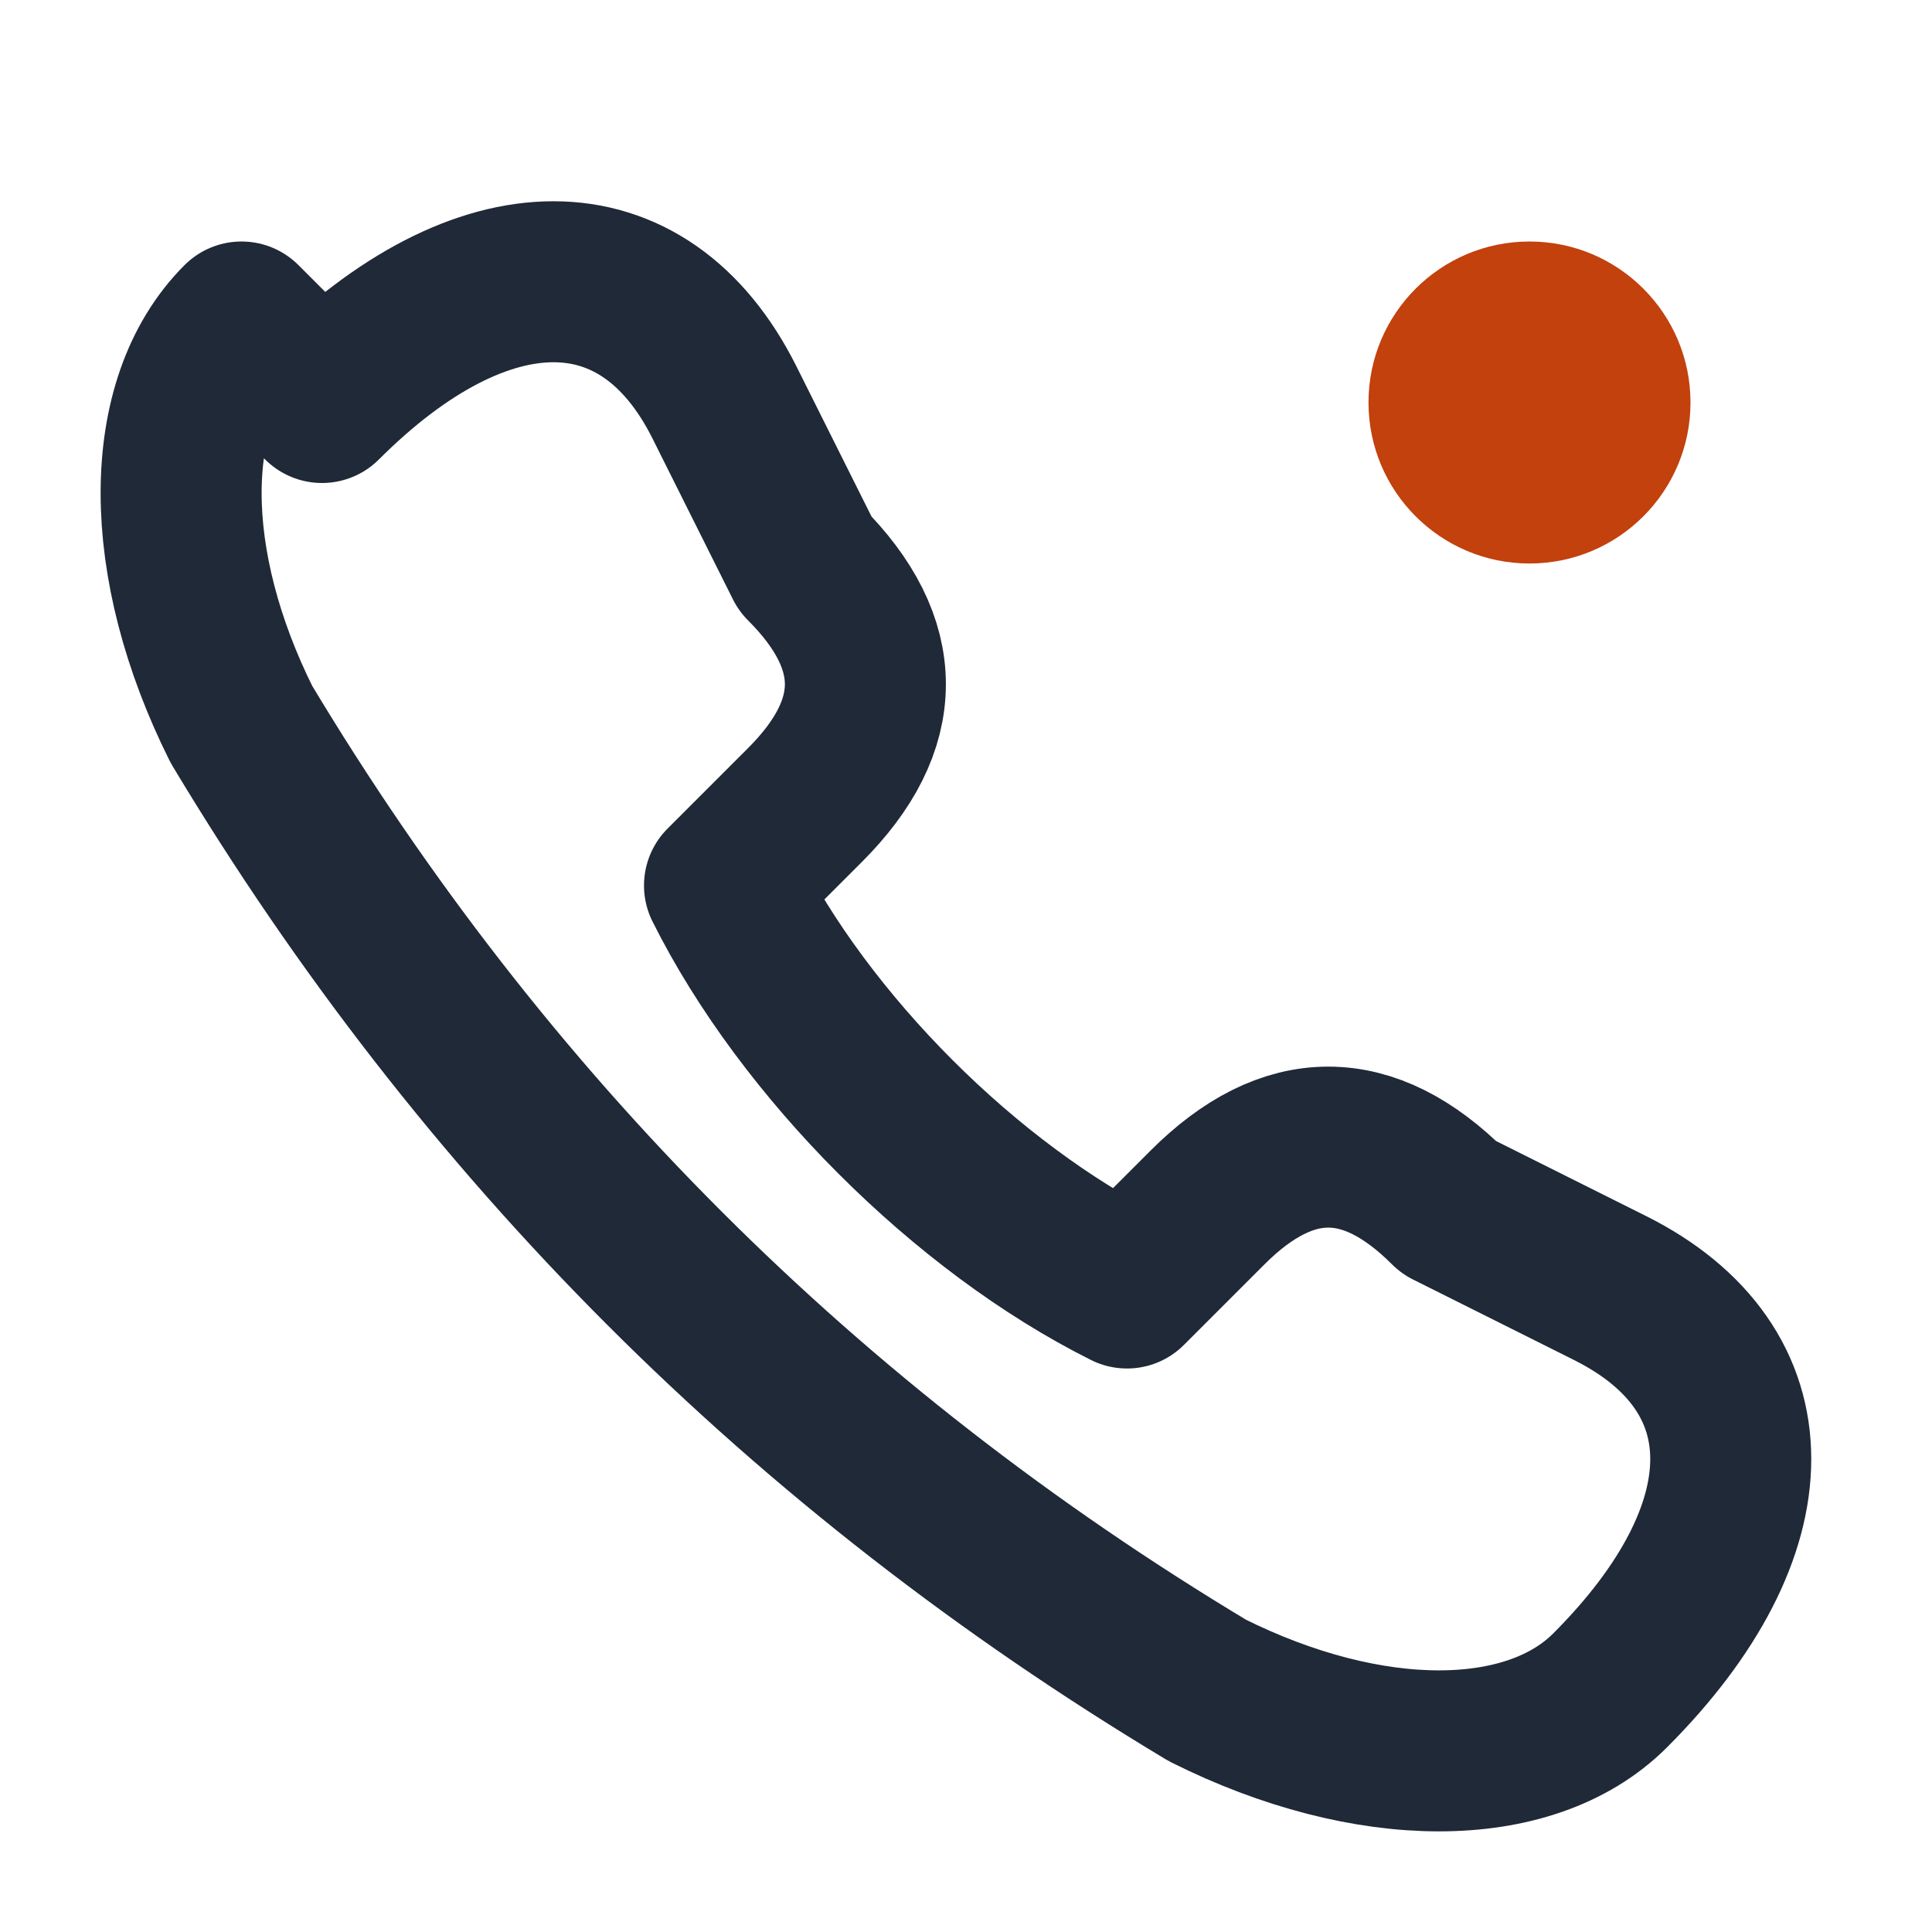
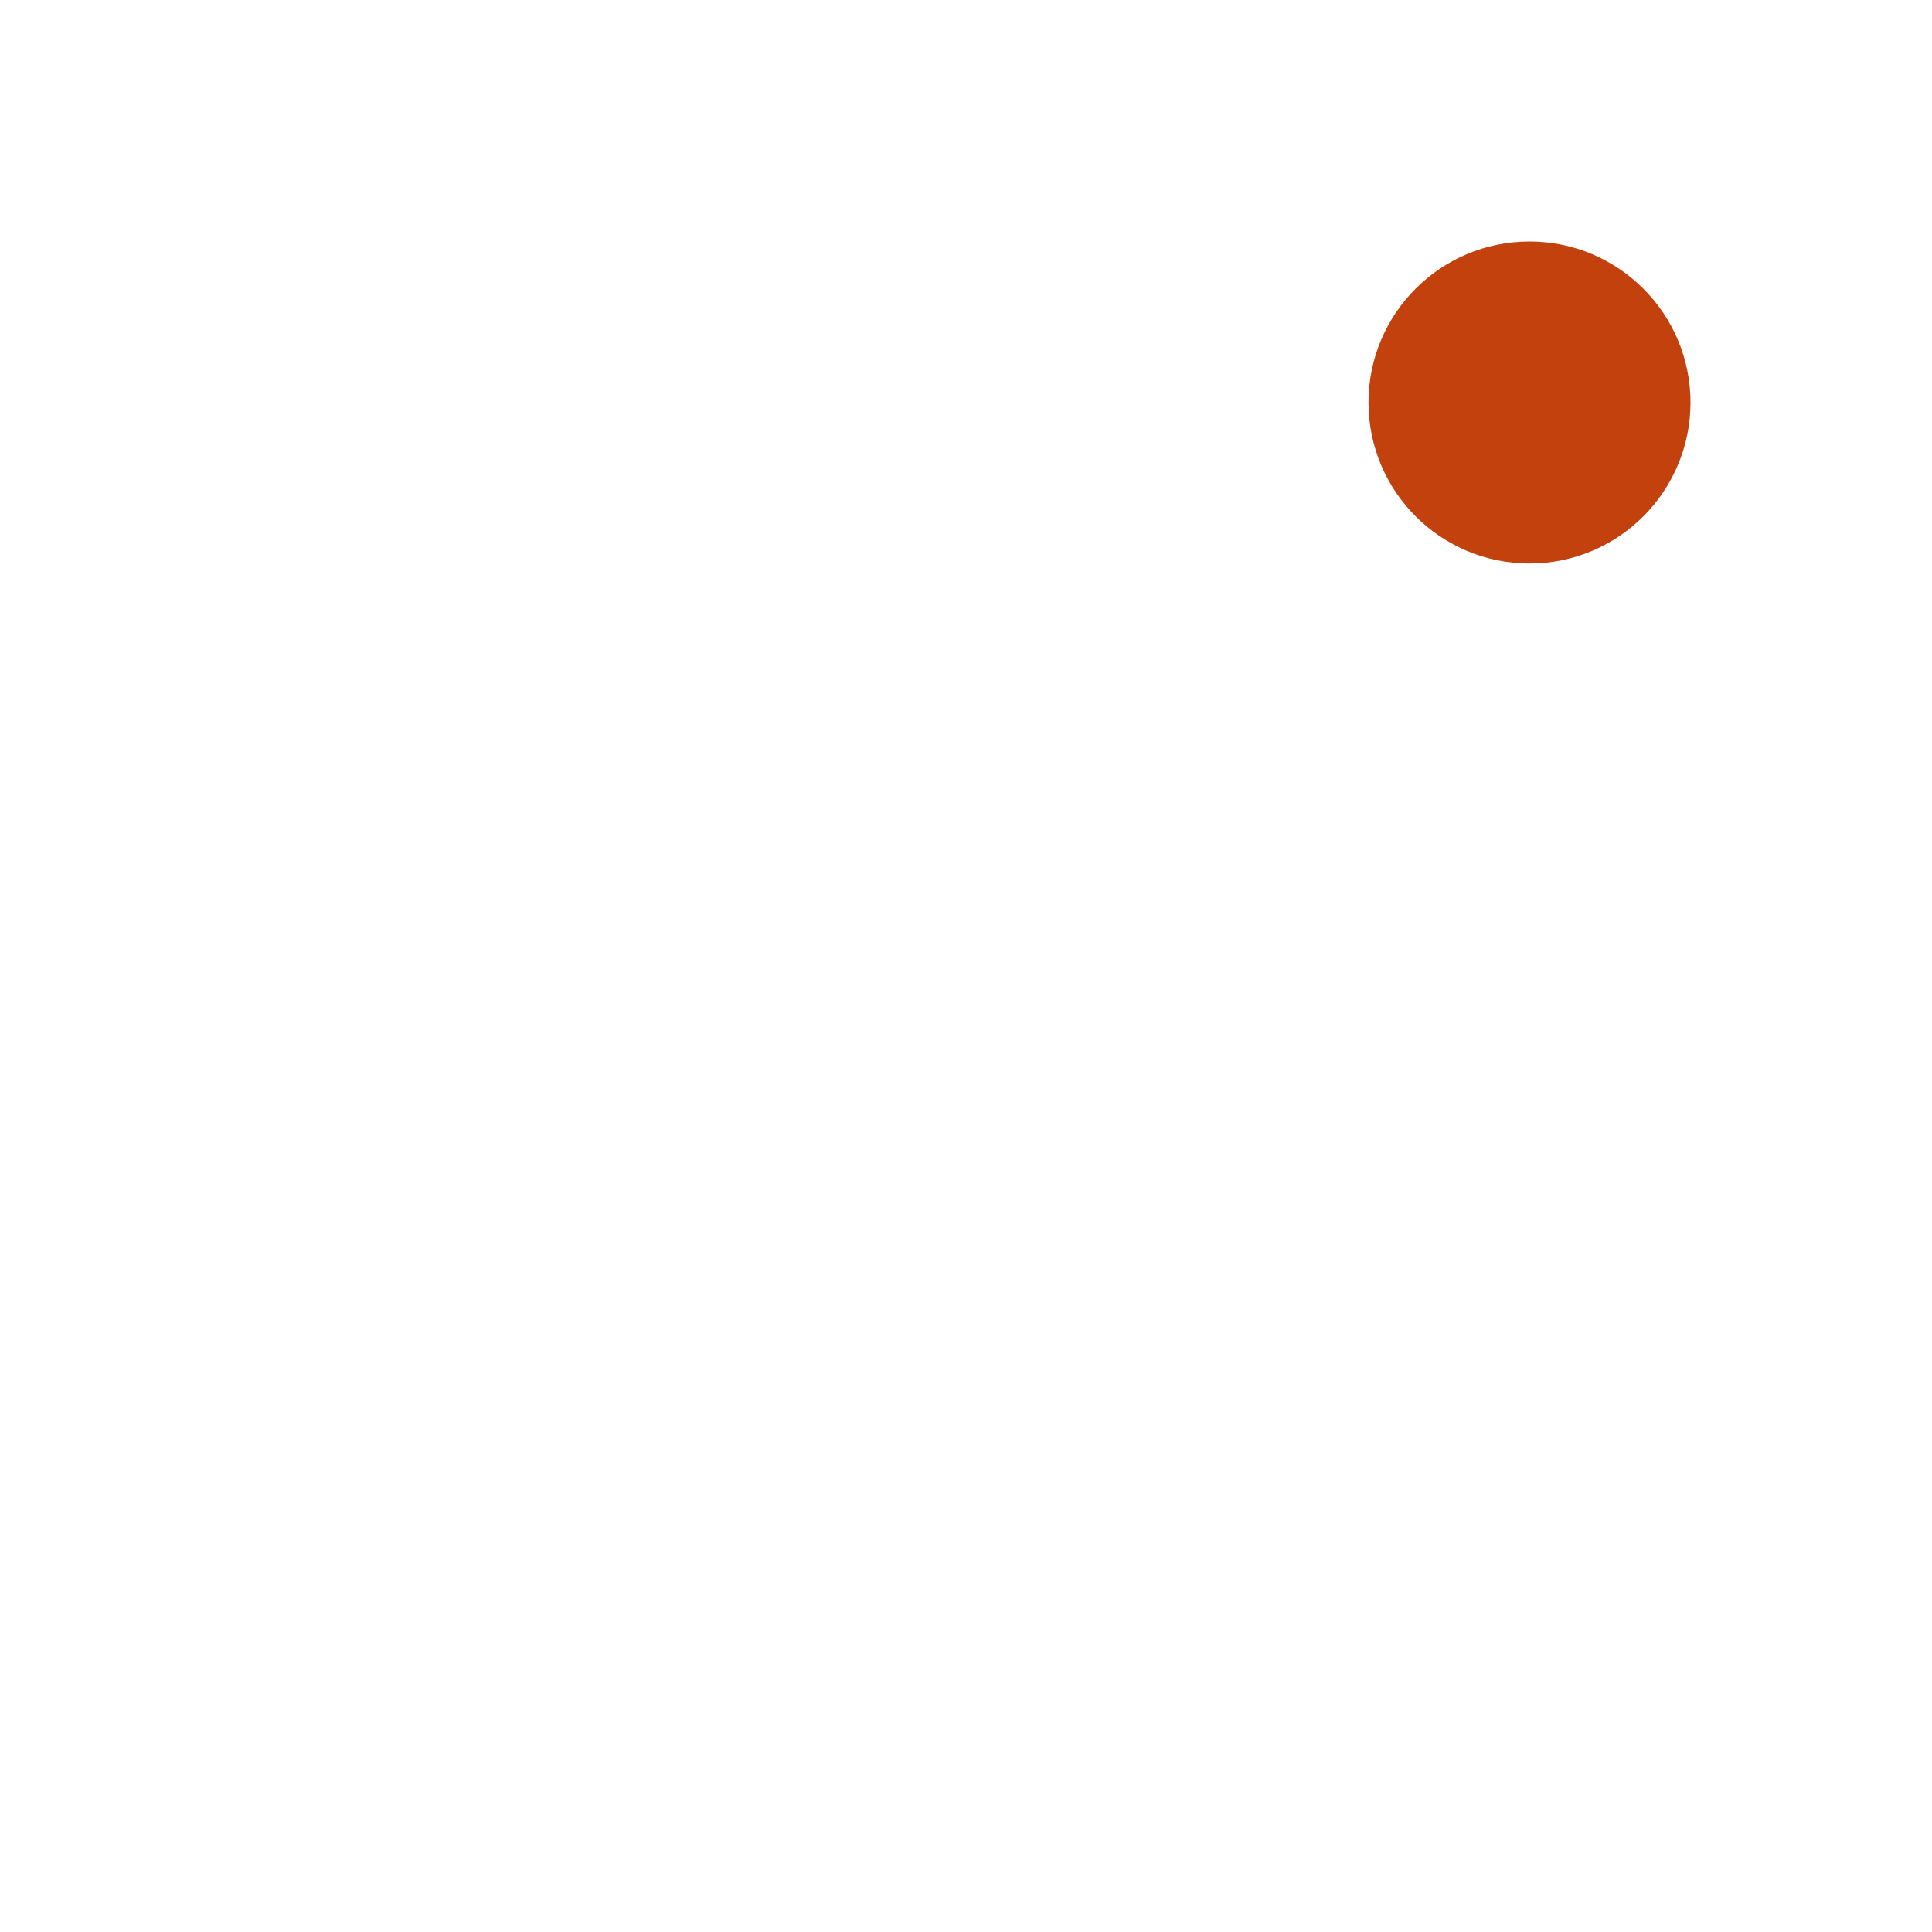
<svg xmlns="http://www.w3.org/2000/svg" width="24" height="24" viewBox="0 0 24 24">
-   <path fill="none" stroke="#1F2937" stroke-width="2" stroke-linecap="round" stroke-linejoin="round" d="M4 5c2-2 4-2 5 0l1 2c1 1 1 2 0 3l-1 1c1 2 3 4 5 5l1-1c1-1 2-1 3 0l2 1c2 1 2 3 0 5-1 1-3 1-5 0-5-3-9-7-12-12-1-2-1-4 0-5z" />
  <circle cx="19" cy="5" r="2" fill="#C2410C" />
</svg>